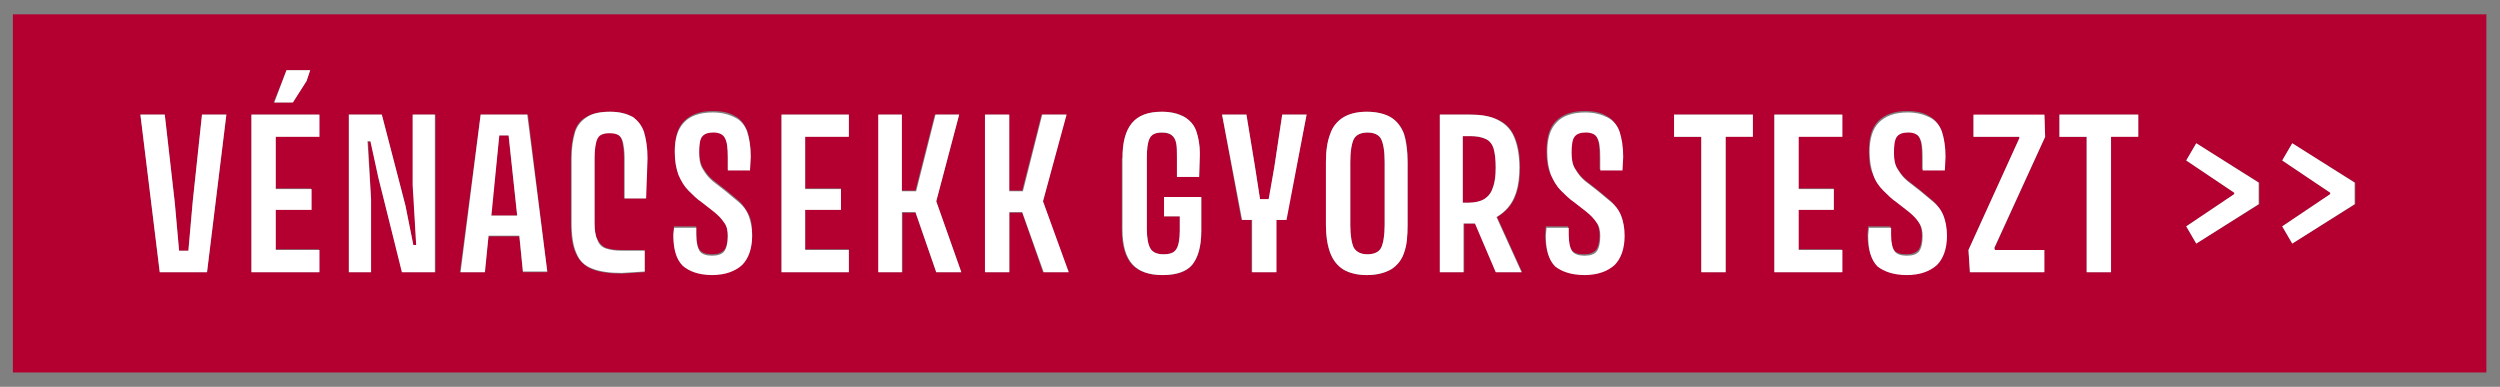
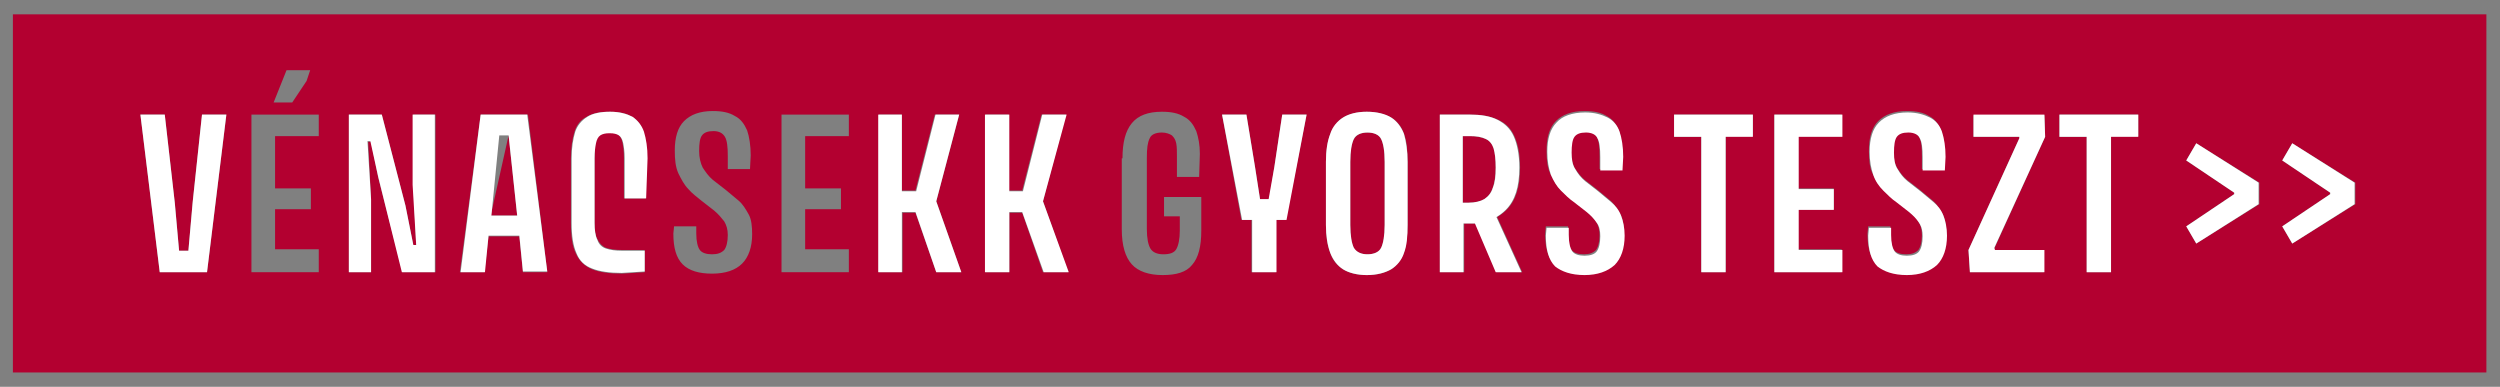
<svg xmlns="http://www.w3.org/2000/svg" width="349" height="54" viewBox="0 0 349 54" fill="none">
  <rect x="0" y="0" width="349" height="54" fill="#808080" stroke="none" />
  <path d="M190.9 35.5C191.8 35.5 192.5 35.2 192.8 34.6C193.1 34 193.3 32.9 193.3 31.4V22.6C193.3 21.1 193.1 20 192.8 19.4C192.5 18.8 191.8 18.5 190.9 18.5C190 18.5 189.4 18.8 189 19.4C188.7 20 188.5 21 188.5 22.6V31.4C188.5 32.9 188.7 34 189 34.6C189.3 35.2 190 35.5 190.9 35.5Z" fill="#B30030" />
-   <path d="M72.2 30.1L71 18.9H69.7L68.5 30.1H72.2Z" fill="#B30030" />
+   <path d="M72.2 30.1L71 18.9L68.5 30.1H72.2Z" fill="#B30030" />
  <path d="M205 28.3C205.9 28.3 206.7 28.1 207.2 27.8C207.7 27.5 208.1 27 208.4 26.2C208.6 25.5 208.8 24.6 208.8 23.4C208.8 22.2 208.7 21.3 208.5 20.7C208.3 20 207.9 19.6 207.4 19.4C206.9 19.2 206.2 19 205.2 19H204.2V28.3H205Z" fill="#B30030" />
  <path d="M1.8 52H347.1V2H1.8V52ZM318.6 22.4L320 20L328.8 25.5V28.5L320 34L318.6 31.6L325.3 27.1V26.9L318.6 22.4ZM305.2 22.4L306.6 20L315.4 25.5V28.5L306.6 34L305.2 31.6L311.9 27.1V26.9L305.2 22.4ZM287.5 16H291.3H294.7H298.5V19H294.7V38H291.3V19.1H287.5V16ZM281.9 19.1H275.5V16.1H285.4L285.5 19.1L278.4 34.7V35H285.3V38H275L274.8 34.9L281.9 19.3V19.1ZM260.8 31.6H263.9V32.6C263.9 33.7 264.1 34.5 264.4 34.9C264.7 35.3 265.3 35.5 266.1 35.5C266.9 35.5 267.4 35.3 267.8 34.9C268.1 34.5 268.3 33.8 268.3 32.8C268.3 32 268.1 31.4 267.8 30.9C267.5 30.4 267 29.9 266.4 29.4C265.8 28.9 265.2 28.5 264.6 28C264 27.5 263.3 27 262.8 26.4C262.2 25.8 261.8 25 261.4 24.2C261 23.4 260.9 22.3 260.9 21C260.9 19.2 261.3 17.8 262.2 16.9C263.1 16 264.4 15.5 266.2 15.5C267.5 15.5 268.5 15.7 269.3 16.2C270.1 16.6 270.6 17.3 271 18.2C271.3 19.1 271.5 20.3 271.5 21.7L271.4 23.6H268.3V21.8C268.3 20.5 268.2 19.6 267.9 19.1C267.6 18.6 267.1 18.3 266.3 18.3C265.5 18.3 265 18.5 264.7 18.9C264.4 19.3 264.3 20 264.3 21.1C264.3 22 264.5 22.8 264.8 23.4C265.2 24 265.6 24.6 266.2 25.1C266.8 25.6 267.4 26 268 26.5C268.6 27 269.2 27.5 269.8 28C270.4 28.5 270.8 29.2 271.2 29.9C271.6 30.6 271.7 31.6 271.7 32.7C271.7 34.5 271.2 35.9 270.3 36.8C269.4 37.7 268 38.2 266.1 38.2C264.3 38.2 262.9 37.8 262 36.9C261.1 36 260.7 34.6 260.7 32.6L260.8 31.6ZM247.7 16H250.7H251H257.1V19H251V26.3H256V29.2H251V34.8H257.1V38H251H250.7H247.7V16ZM233.7 16H237.5H240.9H244.7V19H240.9V38H237.5V19.1H233.7V16ZM215.8 31.6H218.9V32.6C218.9 33.7 219.1 34.5 219.4 34.9C219.7 35.3 220.3 35.5 221.1 35.5C221.9 35.5 222.4 35.3 222.8 34.9C223.1 34.5 223.3 33.8 223.3 32.8C223.3 32 223.1 31.4 222.8 30.9C222.4 30.4 222 29.9 221.4 29.4C220.8 28.9 220.2 28.5 219.6 28C219 27.5 218.3 27 217.8 26.4C217.2 25.8 216.8 25 216.4 24.2C216 23.3 215.9 22.3 215.9 21C215.9 19.2 216.3 17.8 217.2 16.9C218.1 16 219.4 15.5 221.2 15.5C222.5 15.5 223.5 15.7 224.3 16.2C225.1 16.6 225.6 17.3 226 18.2C226.3 19.1 226.5 20.3 226.5 21.7L226.4 23.6H223.3V21.8C223.3 20.5 223.2 19.6 222.9 19.1C222.6 18.6 222.1 18.3 221.3 18.3C220.5 18.3 220 18.5 219.7 18.9C219.4 19.3 219.3 20 219.3 21.1C219.3 22 219.5 22.8 219.8 23.4C220.2 24 220.6 24.6 221.2 25.1C221.8 25.6 222.4 26 223 26.5C223.6 27 224.2 27.5 224.8 28C225.4 28.5 225.8 29.2 226.2 29.9C226.6 30.6 226.7 31.6 226.7 32.7C226.7 34.5 226.2 35.9 225.3 36.8C224.4 37.7 223 38.2 221.1 38.2C219.2 38.2 217.9 37.8 217 36.9C216.1 36 215.7 34.6 215.7 32.6L215.8 31.6ZM201 16H203.5H204.3H205.3C206.8 16 208 16.2 209.1 16.7C210.2 17.2 210.9 17.9 211.4 19C211.9 20.1 212.2 21.5 212.2 23.4C212.2 26.1 211.6 28 210.3 29.3C209.9 29.7 209.5 30 209 30.3L212.5 38H208.9L206 31.2C205.8 31.2 205.5 31.2 205.2 31.2H204.4V38H201V16ZM185.1 22.6C185.1 21.1 185.3 19.8 185.7 18.7C186.1 17.7 186.7 16.9 187.5 16.4C188.3 15.9 189.5 15.6 190.8 15.6C192.2 15.6 193.3 15.9 194.2 16.4C195 16.9 195.7 17.7 196 18.7C196.4 19.7 196.5 21 196.5 22.6V31.4C196.5 32.9 196.3 34.2 196 35.3C195.6 36.3 195 37.1 194.2 37.6C193.4 38.1 192.2 38.4 190.8 38.4C189.4 38.4 188.3 38.1 187.5 37.6C186.7 37.1 186 36.3 185.7 35.3C185.3 34.3 185.1 33 185.1 31.4V22.6ZM174 16L175.2 23.3L175.9 27.8H177.2L177.9 23.3L179 16H182.4L179.5 30.7H178.1V38H174.7V30.7H173.3L170.6 16H174ZM156.7 22.1C156.7 19.9 157.1 18.3 158 17.2C158.9 16.1 160.3 15.6 162.2 15.6C163.5 15.6 164.5 15.8 165.3 16.3C166.1 16.7 166.6 17.4 167 18.3C167.3 19.2 167.5 20.2 167.5 21.5L167.4 24.7H164.3V21.9C164.3 21.1 164.3 20.5 164.2 20C164.1 19.5 163.9 19.2 163.6 18.9C163.3 18.7 162.8 18.5 162.2 18.5C161.3 18.5 160.7 18.8 160.5 19.3C160.2 19.9 160.1 20.7 160.1 22V32C160.1 33.3 160.3 34.2 160.6 34.7C160.9 35.2 161.5 35.5 162.4 35.5C163.3 35.5 163.9 35.3 164.2 34.8C164.5 34.3 164.7 33.4 164.7 32.2V30.2H162.5V27.5H167.7V32.2C167.7 34.4 167.3 36 166.4 37C165.6 38 164.2 38.4 162.3 38.4C160.4 38.4 158.9 37.9 158 36.9C157.1 35.9 156.6 34.3 156.6 32V22.1H156.7ZM137.5 16H140.8V26.6H142.7L145.4 16H148.8L145.6 28.1L149.1 38H145.6L142.7 29.7H140.9V38H137.6V16H137.5ZM122.6 16H125.9V26.6H127.8L130.5 16H133.9L130.7 28.1L134.2 38H130.7L127.8 29.7H126V38H122.7V16H122.6ZM109.1 16H112.1H112.4H118.5V19H112.4V26.3H117.4V29.2H112.4V34.8H118.5V38H112.4H112.1H109.1V16ZM94.1 31.6H97.2V32.6C97.2 33.7 97.4 34.5 97.7 34.9C98 35.3 98.6 35.5 99.4 35.5C100.2 35.5 100.7 35.3 101.1 34.9C101.4 34.5 101.6 33.8 101.6 32.8C101.6 32 101.4 31.4 101.1 30.9C100.7 30.4 100.3 29.9 99.7 29.4C99.1 28.9 98.5 28.5 97.9 28C97.3 27.5 96.6 27 96.1 26.4C95.5 25.8 95.1 25 94.7 24.2C94.3 23.3 94.2 22.3 94.2 21C94.2 19.2 94.6 17.8 95.5 16.9C96.4 16 97.7 15.5 99.5 15.5C100.8 15.5 101.8 15.7 102.6 16.2C103.4 16.6 103.9 17.3 104.3 18.2C104.6 19.1 104.8 20.3 104.8 21.7L104.7 23.6H101.6V21.8C101.6 20.5 101.5 19.6 101.2 19.1C100.9 18.6 100.4 18.3 99.6 18.3C98.8 18.3 98.3 18.5 98 18.9C97.7 19.3 97.6 20 97.6 21.1C97.6 22 97.8 22.8 98.1 23.4C98.5 24 98.9 24.6 99.5 25.1C100.1 25.6 100.7 26 101.3 26.5C101.9 27 102.5 27.5 103.1 28C103.7 28.5 104.1 29.2 104.5 29.9C104.9 30.6 105 31.6 105 32.7C105 34.5 104.5 35.9 103.6 36.8C102.7 37.7 101.3 38.2 99.4 38.2C97.6 38.2 96.2 37.8 95.3 36.9C94.4 36 94 34.6 94 32.6L94.1 31.6ZM79.7 22.1C79.7 20.6 79.9 19.4 80.2 18.4C80.5 17.4 81.1 16.7 81.9 16.3C82.7 15.8 83.8 15.6 85.1 15.6C86.4 15.6 87.5 15.8 88.2 16.3C89 16.7 89.5 17.4 89.8 18.4C90.1 19.3 90.3 20.6 90.3 22.1L90.1 27.7H87.1V22C87.1 21.1 87 20.4 86.9 19.9C86.8 19.4 86.6 19 86.3 18.8C86 18.6 85.6 18.5 85 18.5C84.5 18.5 84 18.6 83.7 18.8C83.4 19 83.2 19.4 83.1 19.9C83.1 20.4 83 21.1 83 22V31C83 32 83.1 32.9 83.4 33.4C83.7 34 84.1 34.4 84.6 34.6C85.2 34.8 85.9 34.9 86.8 34.9H90V38L86.8 38.2C85.1 38.2 83.7 38 82.7 37.6C81.7 37.2 80.9 36.5 80.4 35.4C79.9 34.4 79.7 33 79.7 31.1V22.1ZM67.1 16H68.8H70H70.7H72H73.7L76.4 38H73L72.5 33H68.2L67.6 38H64.2L67.1 16ZM48.7 16H53.3L56.6 28.7L57.7 34.2H58.1L57.7 25.8V16H60.8V38H56.2L52.8 24.8L51.8 19.8H51.4L51.8 27.9V38H48.7V16ZM40 9.8H43.3L42.8 11.3L40.8 14.3H38.2L40 9.8ZM35.1 16H38.1H38.4H44.5V19H38.4V26.3H43.4V29.2H38.4V34.8H44.5V38H38.4H38.1H35.1V16ZM23 16L24.4 28.3L25 35H26.3L26.9 28.2L28.2 16H31.6L28.9 38H22.3L19.6 16H23Z" fill="#B30030" />
  <path d="M174.8 30.7V38H178.2V30.7H179.6L182.4 16H179L177.9 23.3L177.1 27.8H175.9L175.2 23.3L174 16H170.6L173.4 30.7H174.8Z" fill="white" />
  <path d="M140.9 29.6H142.7L145.7 38H149.2L145.6 28.1L148.9 16H145.5L142.8 26.7H140.9V16H137.5V38H140.9V29.6Z" fill="white" />
-   <path d="M162.3 38.4C164.2 38.4 165.6 37.9 166.4 37C167.2 36 167.7 34.5 167.7 32.2V27.5H162.5V30.2H164.7V32.2C164.7 33.5 164.5 34.4 164.2 34.8C163.9 35.3 163.3 35.5 162.4 35.5C161.5 35.5 160.9 35.2 160.6 34.7C160.3 34.2 160.1 33.3 160.1 32V22C160.1 20.8 160.2 19.9 160.5 19.3C160.8 18.7 161.4 18.5 162.2 18.5C162.8 18.5 163.3 18.6 163.6 18.9C163.9 19.1 164.1 19.5 164.2 20C164.3 20.5 164.3 21.1 164.3 21.9V24.7H167.4L167.5 21.5C167.5 20.2 167.3 19.2 167 18.3C166.7 17.4 166.1 16.8 165.3 16.3C164.5 15.9 163.5 15.6 162.2 15.6C160.3 15.6 158.9 16.1 158 17.2C157.1 18.3 156.7 19.9 156.7 22.1V32C156.7 34.3 157.2 35.9 158.1 36.9C159 37.9 160.4 38.4 162.3 38.4Z" fill="white" />
  <path d="M68.2 32.9H72.5L73 37.9H76.4L73.6 16H72H70.7H70H68.8H67.1L64.3 38H67.7L68.2 32.9ZM71 18.9L72.2 30.1H68.6L69.7 18.9H71Z" fill="white" />
  <path d="M187.5 37.6C188.3 38.1 189.5 38.4 190.8 38.4C192.2 38.4 193.3 38.1 194.2 37.6C195 37.1 195.7 36.3 196 35.3C196.4 34.3 196.5 33 196.5 31.4V22.6C196.5 21.1 196.3 19.8 196 18.7C195.6 17.7 195 16.9 194.2 16.4C193.4 15.9 192.2 15.6 190.8 15.6C189.4 15.6 188.3 15.9 187.5 16.4C186.7 16.9 186 17.7 185.7 18.7C185.3 19.7 185.1 21 185.1 22.6V31.4C185.1 32.9 185.3 34.2 185.7 35.3C186.1 36.3 186.7 37.1 187.5 37.6ZM188.5 22.6C188.5 21.1 188.7 20 189 19.4C189.3 18.8 190 18.5 190.9 18.5C191.8 18.5 192.5 18.8 192.8 19.4C193.1 20 193.3 21 193.3 22.6V31.4C193.3 32.9 193.1 34 192.8 34.6C192.5 35.2 191.8 35.5 190.9 35.5C190 35.5 189.4 35.2 189 34.6C188.7 34 188.5 32.9 188.5 31.4V22.6Z" fill="white" />
  <path d="M82.7 37.5C83.7 37.9 85.1 38.1 86.8 38.1L90 37.9V35H86.8C85.9 35 85.2 34.9 84.6 34.7C84 34.5 83.6 34.1 83.4 33.5C83.1 32.9 83 32.1 83 31.1V22.1C83 21.2 83.1 20.5 83.2 20C83.3 19.5 83.5 19.1 83.8 18.9C84.1 18.7 84.5 18.6 85.1 18.6C85.7 18.6 86.1 18.7 86.4 18.9C86.7 19.1 86.9 19.5 87 20C87.1 20.5 87.2 21.2 87.2 22.1V27.7H90.2L90.4 22.1C90.4 20.6 90.2 19.4 89.9 18.4C89.6 17.5 89 16.8 88.3 16.3C87.5 15.9 86.5 15.6 85.2 15.6C83.9 15.6 82.8 15.8 82 16.3C81.2 16.8 80.6 17.5 80.3 18.4C80 19.4 79.8 20.6 79.8 22.1V31.1C79.8 32.9 80 34.3 80.5 35.4C80.9 36.4 81.6 37.1 82.7 37.5Z" fill="white" />
  <path d="M125.9 29.6H127.8L130.7 38H134.2L130.7 28.1L133.9 16H130.6L127.9 26.7H125.9V16H122.6V38H125.9V29.6Z" fill="white" />
  <path d="M51.8 27.8L51.3 19.7H51.7L52.8 24.7L56.1 38H60.7V16H57.6V25.8L58.1 34.2H57.7L56.6 28.7L53.3 16H48.7V38H51.8V27.8Z" fill="white" />
-   <path d="M42.8 11.3L43.3 9.8H40L38.3 14.3H40.9L42.8 11.3Z" fill="white" />
-   <path d="M112.4 38H118.5V34.9H112.4V29.3H117.4V26.4H112.4V19.1H118.5V16H112.4H112.1H109.1V38H112.1H112.4Z" fill="white" />
-   <path d="M99.4 38.4C101.2 38.4 102.6 37.9 103.6 37C104.5 36.1 105 34.7 105 32.9C105 31.8 104.8 30.9 104.5 30.1C104.2 29.3 103.7 28.7 103.1 28.2C102.5 27.7 101.9 27.2 101.3 26.7C100.7 26.2 100.1 25.8 99.5 25.3C98.9 24.8 98.5 24.3 98.1 23.6C97.7 23 97.6 22.2 97.6 21.3C97.6 20.3 97.7 19.5 98 19.1C98.3 18.7 98.8 18.5 99.6 18.5C100.4 18.5 101 18.8 101.2 19.3C101.5 19.8 101.6 20.7 101.6 22V23.8H104.7L104.8 21.9C104.8 20.5 104.6 19.3 104.3 18.4C104 17.5 103.4 16.8 102.6 16.4C101.8 16 100.8 15.7 99.5 15.7C97.7 15.7 96.3 16.2 95.5 17.1C94.6 18 94.2 19.4 94.2 21.2C94.2 22.5 94.4 23.5 94.7 24.4C95.1 25.3 95.5 26 96.1 26.6C96.7 27.2 97.3 27.8 97.9 28.2C98.5 28.7 99.1 29.1 99.7 29.6C100.3 30.1 100.7 30.5 101.1 31.1C101.5 31.6 101.6 32.3 101.6 33C101.6 34 101.4 34.7 101.1 35.1C100.8 35.5 100.2 35.7 99.4 35.7C98.6 35.7 98 35.5 97.7 35.1C97.4 34.7 97.2 33.9 97.2 32.8V31.8H94.1L94 32.8C94 34.8 94.4 36.2 95.3 37.1C96.2 37.9 97.6 38.4 99.4 38.4Z" fill="white" />
  <path d="M291.3 38H294.7V19.1H298.5V16H294.7H291.3H287.5V19.1H291.3V38Z" fill="white" />
  <path d="M305.2 31.6L306.6 34L315.3 28.5V25.5L306.6 20L305.2 22.4L311.9 26.9V27.1L305.2 31.6Z" fill="white" />
  <path d="M275 38H285.4V34.9H278.5L278.4 34.6L285.5 19.1L285.4 16H275.5V19.1H281.9V19.3L274.8 34.9L275 38Z" fill="white" />
  <path d="M266.2 38.4C268 38.4 269.4 37.9 270.4 37C271.3 36.1 271.8 34.7 271.8 32.9C271.8 31.8 271.6 30.9 271.3 30.1C271 29.3 270.5 28.7 269.9 28.2C269.3 27.7 268.7 27.2 268.1 26.7C267.5 26.2 266.9 25.8 266.3 25.3C265.7 24.8 265.3 24.3 264.9 23.6C264.5 23 264.4 22.2 264.4 21.3C264.4 20.3 264.5 19.5 264.8 19.1C265.1 18.7 265.6 18.5 266.4 18.5C267.2 18.5 267.8 18.8 268 19.3C268.3 19.8 268.4 20.7 268.4 22V23.8H271.5L271.6 21.9C271.6 20.5 271.4 19.3 271.1 18.4C270.8 17.5 270.2 16.8 269.4 16.4C268.6 16 267.6 15.7 266.3 15.7C264.5 15.7 263.2 16.2 262.3 17.1C261.4 18 261 19.4 261 21.2C261 22.5 261.2 23.5 261.5 24.4C261.8 25.3 262.3 26 262.9 26.6C263.5 27.2 264.1 27.8 264.7 28.2C265.3 28.7 265.9 29.1 266.5 29.6C267.1 30.1 267.5 30.5 267.9 31.1C268.3 31.7 268.4 32.3 268.4 33C268.4 34 268.2 34.7 267.9 35.1C267.6 35.5 267 35.7 266.2 35.7C265.4 35.7 264.8 35.5 264.5 35.1C264.2 34.7 264 33.9 264 32.8V31.8H260.9L260.8 32.9C260.8 34.9 261.2 36.3 262.1 37.2C263 37.9 264.3 38.4 266.2 38.4Z" fill="white" />
  <path d="M204.3 31.2H205.1C205.4 31.2 205.6 31.2 205.9 31.2L208.8 38H212.4L208.9 30.3C209.4 30 209.8 29.7 210.2 29.3C211.5 28 212.1 26.1 212.1 23.4C212.1 21.6 211.8 20.1 211.3 19C210.8 17.9 210 17.2 209 16.7C208 16.2 206.7 16 205.2 16H204.2H203.4H201V38H204.3V31.2ZM205.2 19C206.1 19 206.8 19.1 207.4 19.4C207.9 19.6 208.3 20.1 208.5 20.7C208.7 21.4 208.8 22.3 208.8 23.4C208.8 24.6 208.7 25.5 208.4 26.2C208.2 26.9 207.8 27.4 207.2 27.8C206.7 28.1 205.9 28.3 205 28.3H204.2V19H205.2Z" fill="white" />
  <path d="M318.6 31.6L320 34L328.7 28.5V25.5L320 20L318.6 22.4L325.3 26.9V27.1L318.6 31.6Z" fill="white" />
  <path d="M28.9 38L31.6 16H28.2L26.9 28.2L26.3 35H25L24.4 28.3L23 16H19.6L22.3 38H28.9Z" fill="white" />
-   <path d="M38.5 38H44.6V34.9H38.5V29.3H43.5V26.4H38.5V19.1H44.6V16H38.5H38.2H35.1V38H38.2H38.5Z" fill="white" />
  <path d="M221.2 38.4C223 38.4 224.4 37.9 225.4 37C226.3 36.1 226.8 34.7 226.8 32.9C226.8 31.8 226.6 30.9 226.3 30.1C226 29.3 225.5 28.7 224.9 28.2C224.3 27.7 223.7 27.2 223.1 26.7C222.5 26.2 221.9 25.8 221.3 25.3C220.7 24.8 220.3 24.3 219.9 23.6C219.5 23 219.4 22.2 219.4 21.3C219.4 20.3 219.5 19.5 219.8 19.1C220.1 18.7 220.6 18.5 221.4 18.5C222.2 18.5 222.8 18.8 223 19.3C223.3 19.8 223.4 20.7 223.4 22V23.8H226.5L226.6 21.9C226.6 20.5 226.4 19.3 226.1 18.4C225.8 17.5 225.2 16.8 224.4 16.4C223.6 16 222.6 15.7 221.3 15.7C219.5 15.7 218.1 16.2 217.3 17.1C216.4 18 216 19.4 216 21.2C216 22.5 216.2 23.5 216.5 24.4C216.9 25.3 217.3 26 217.9 26.6C218.5 27.2 219.1 27.8 219.7 28.2C220.3 28.7 220.9 29.1 221.5 29.6C222.1 30.1 222.5 30.5 222.9 31.1C223.3 31.6 223.4 32.3 223.4 33C223.4 34 223.2 34.7 222.9 35.1C222.6 35.5 222 35.7 221.2 35.7C220.4 35.7 219.8 35.5 219.5 35.1C219.2 34.7 219 33.9 219 32.8V31.8H215.9L215.8 32.9C215.8 34.9 216.2 36.3 217.1 37.2C218 37.9 219.3 38.4 221.2 38.4Z" fill="white" />
  <path d="M237.5 38H240.9V19.1H244.7V16H240.9H237.5H233.7V19.1H237.5V38Z" fill="white" />
  <path d="M251.1 38H257.2V34.9H251.1V29.3H256V26.4H251.1V19.1H257.2V16H251.1H250.8H247.7V38H250.8H251.1Z" fill="white" />
</svg>